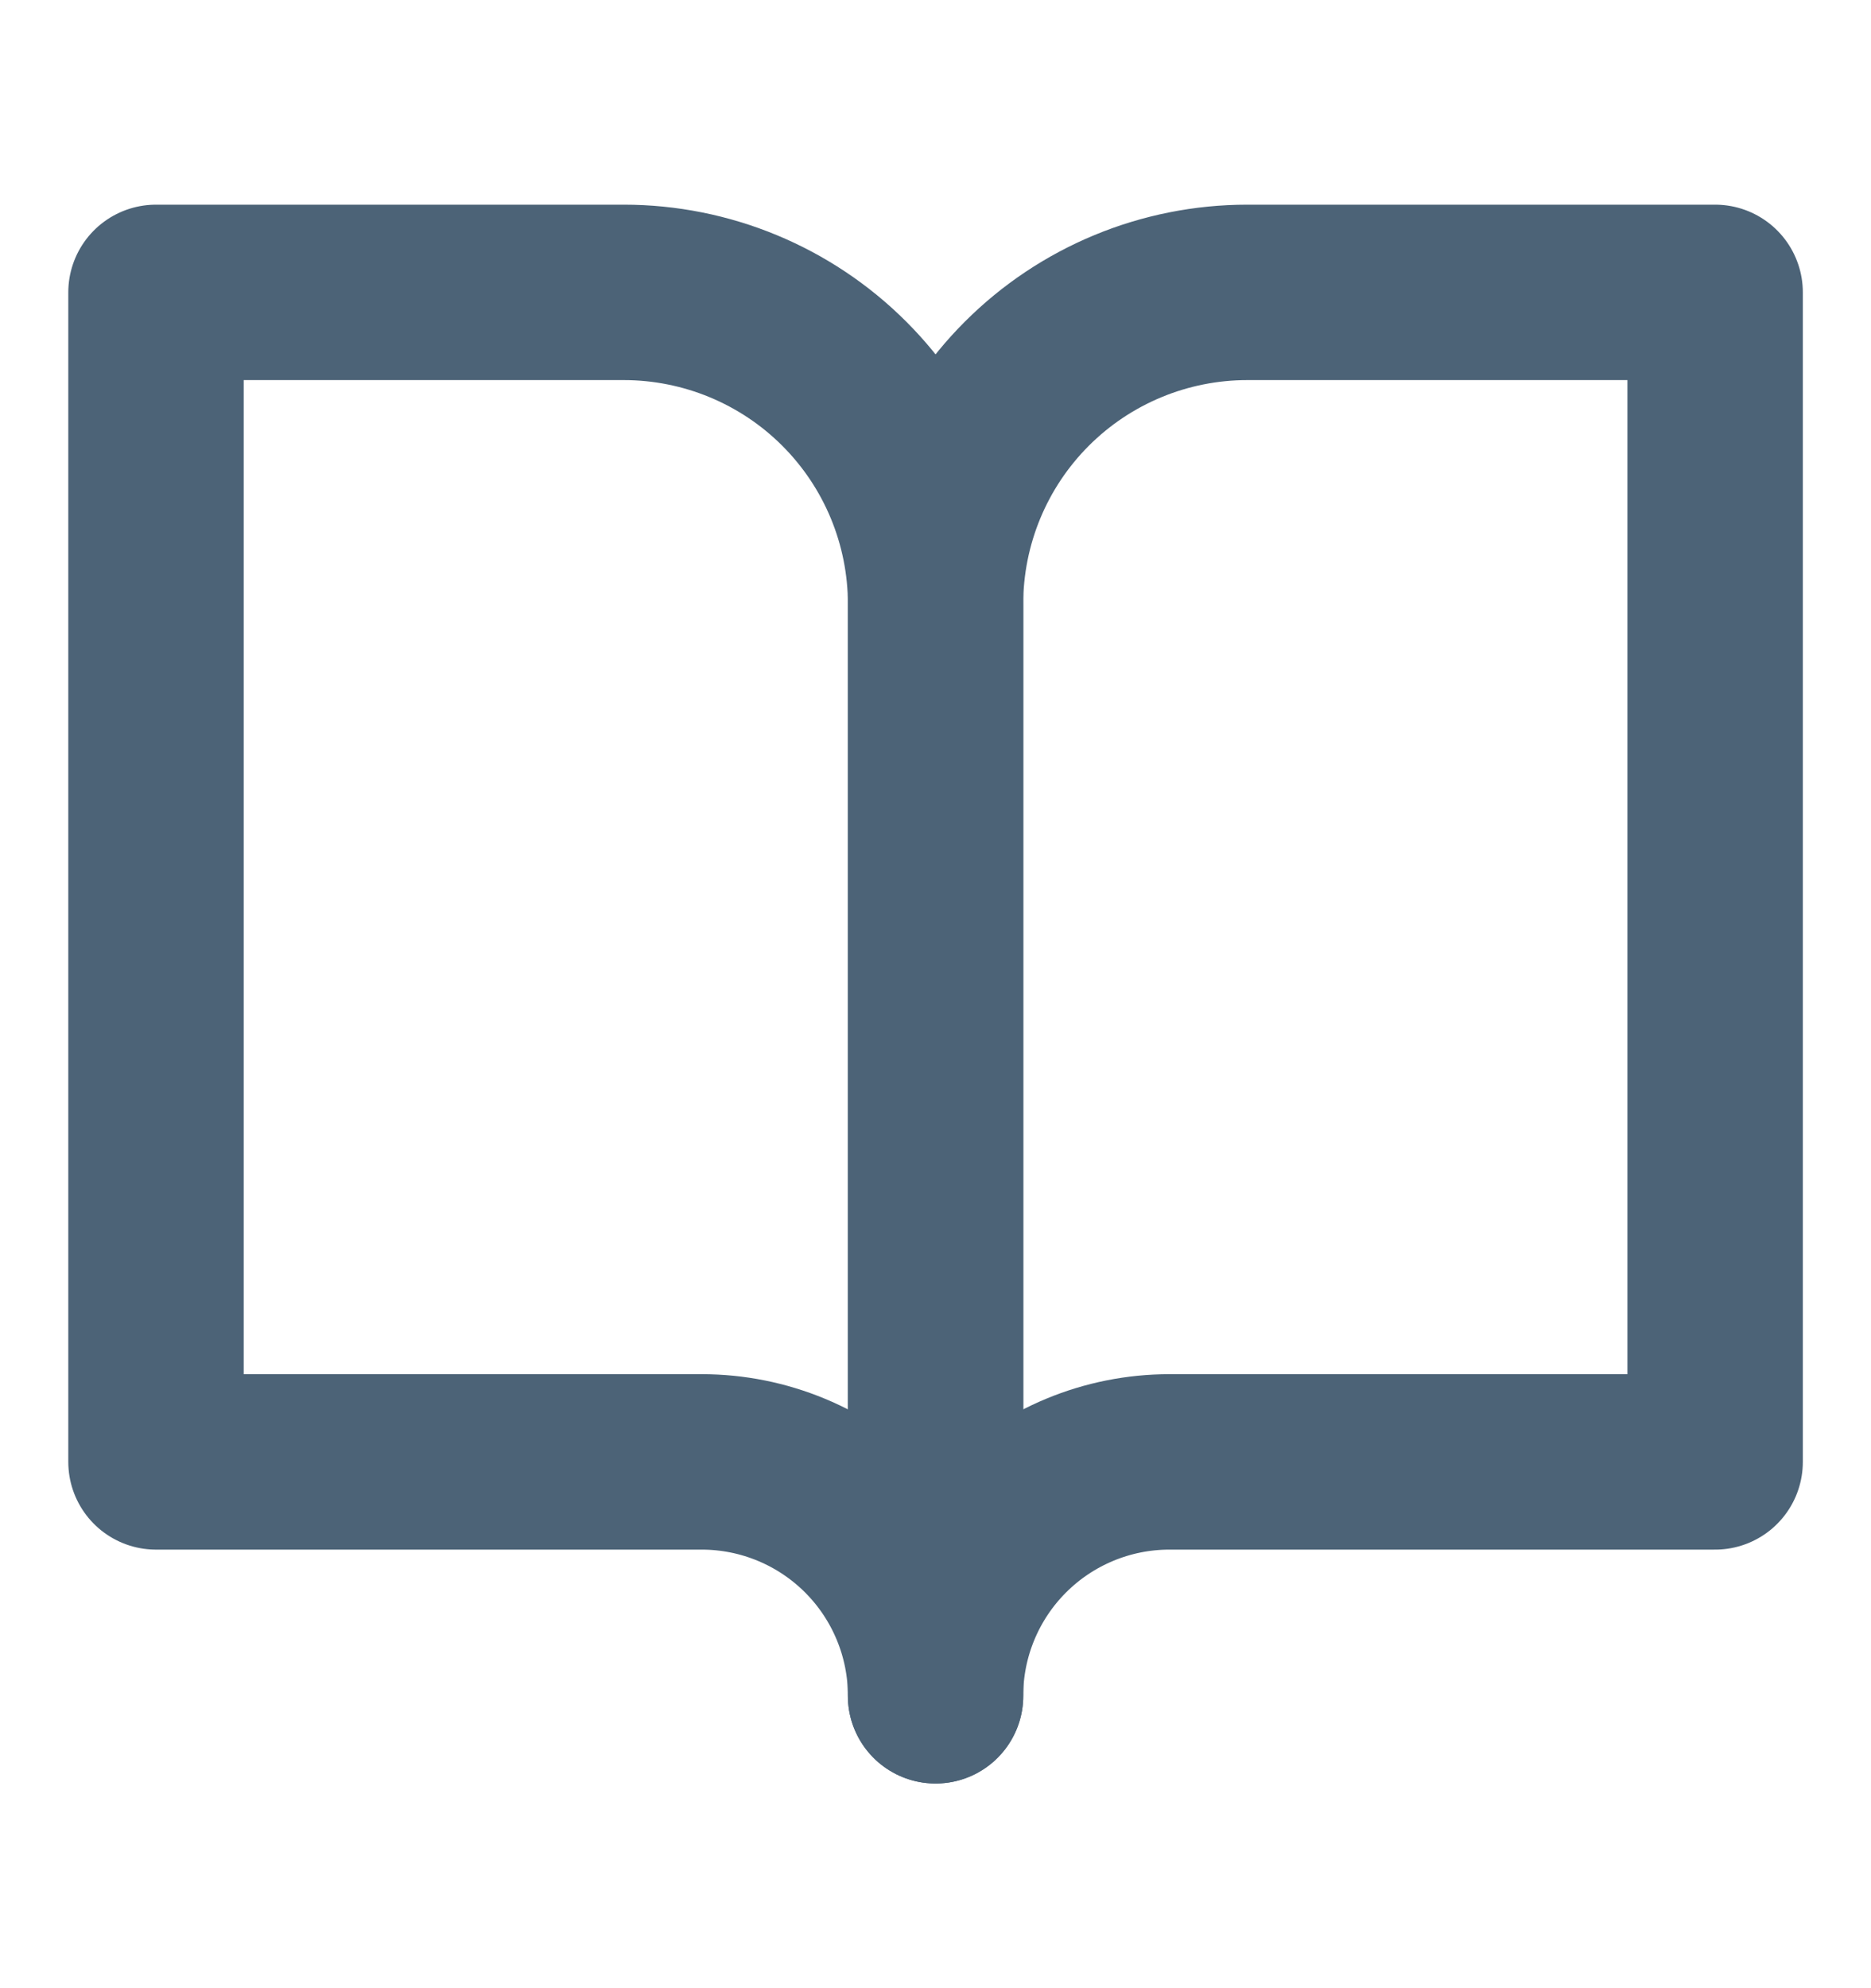
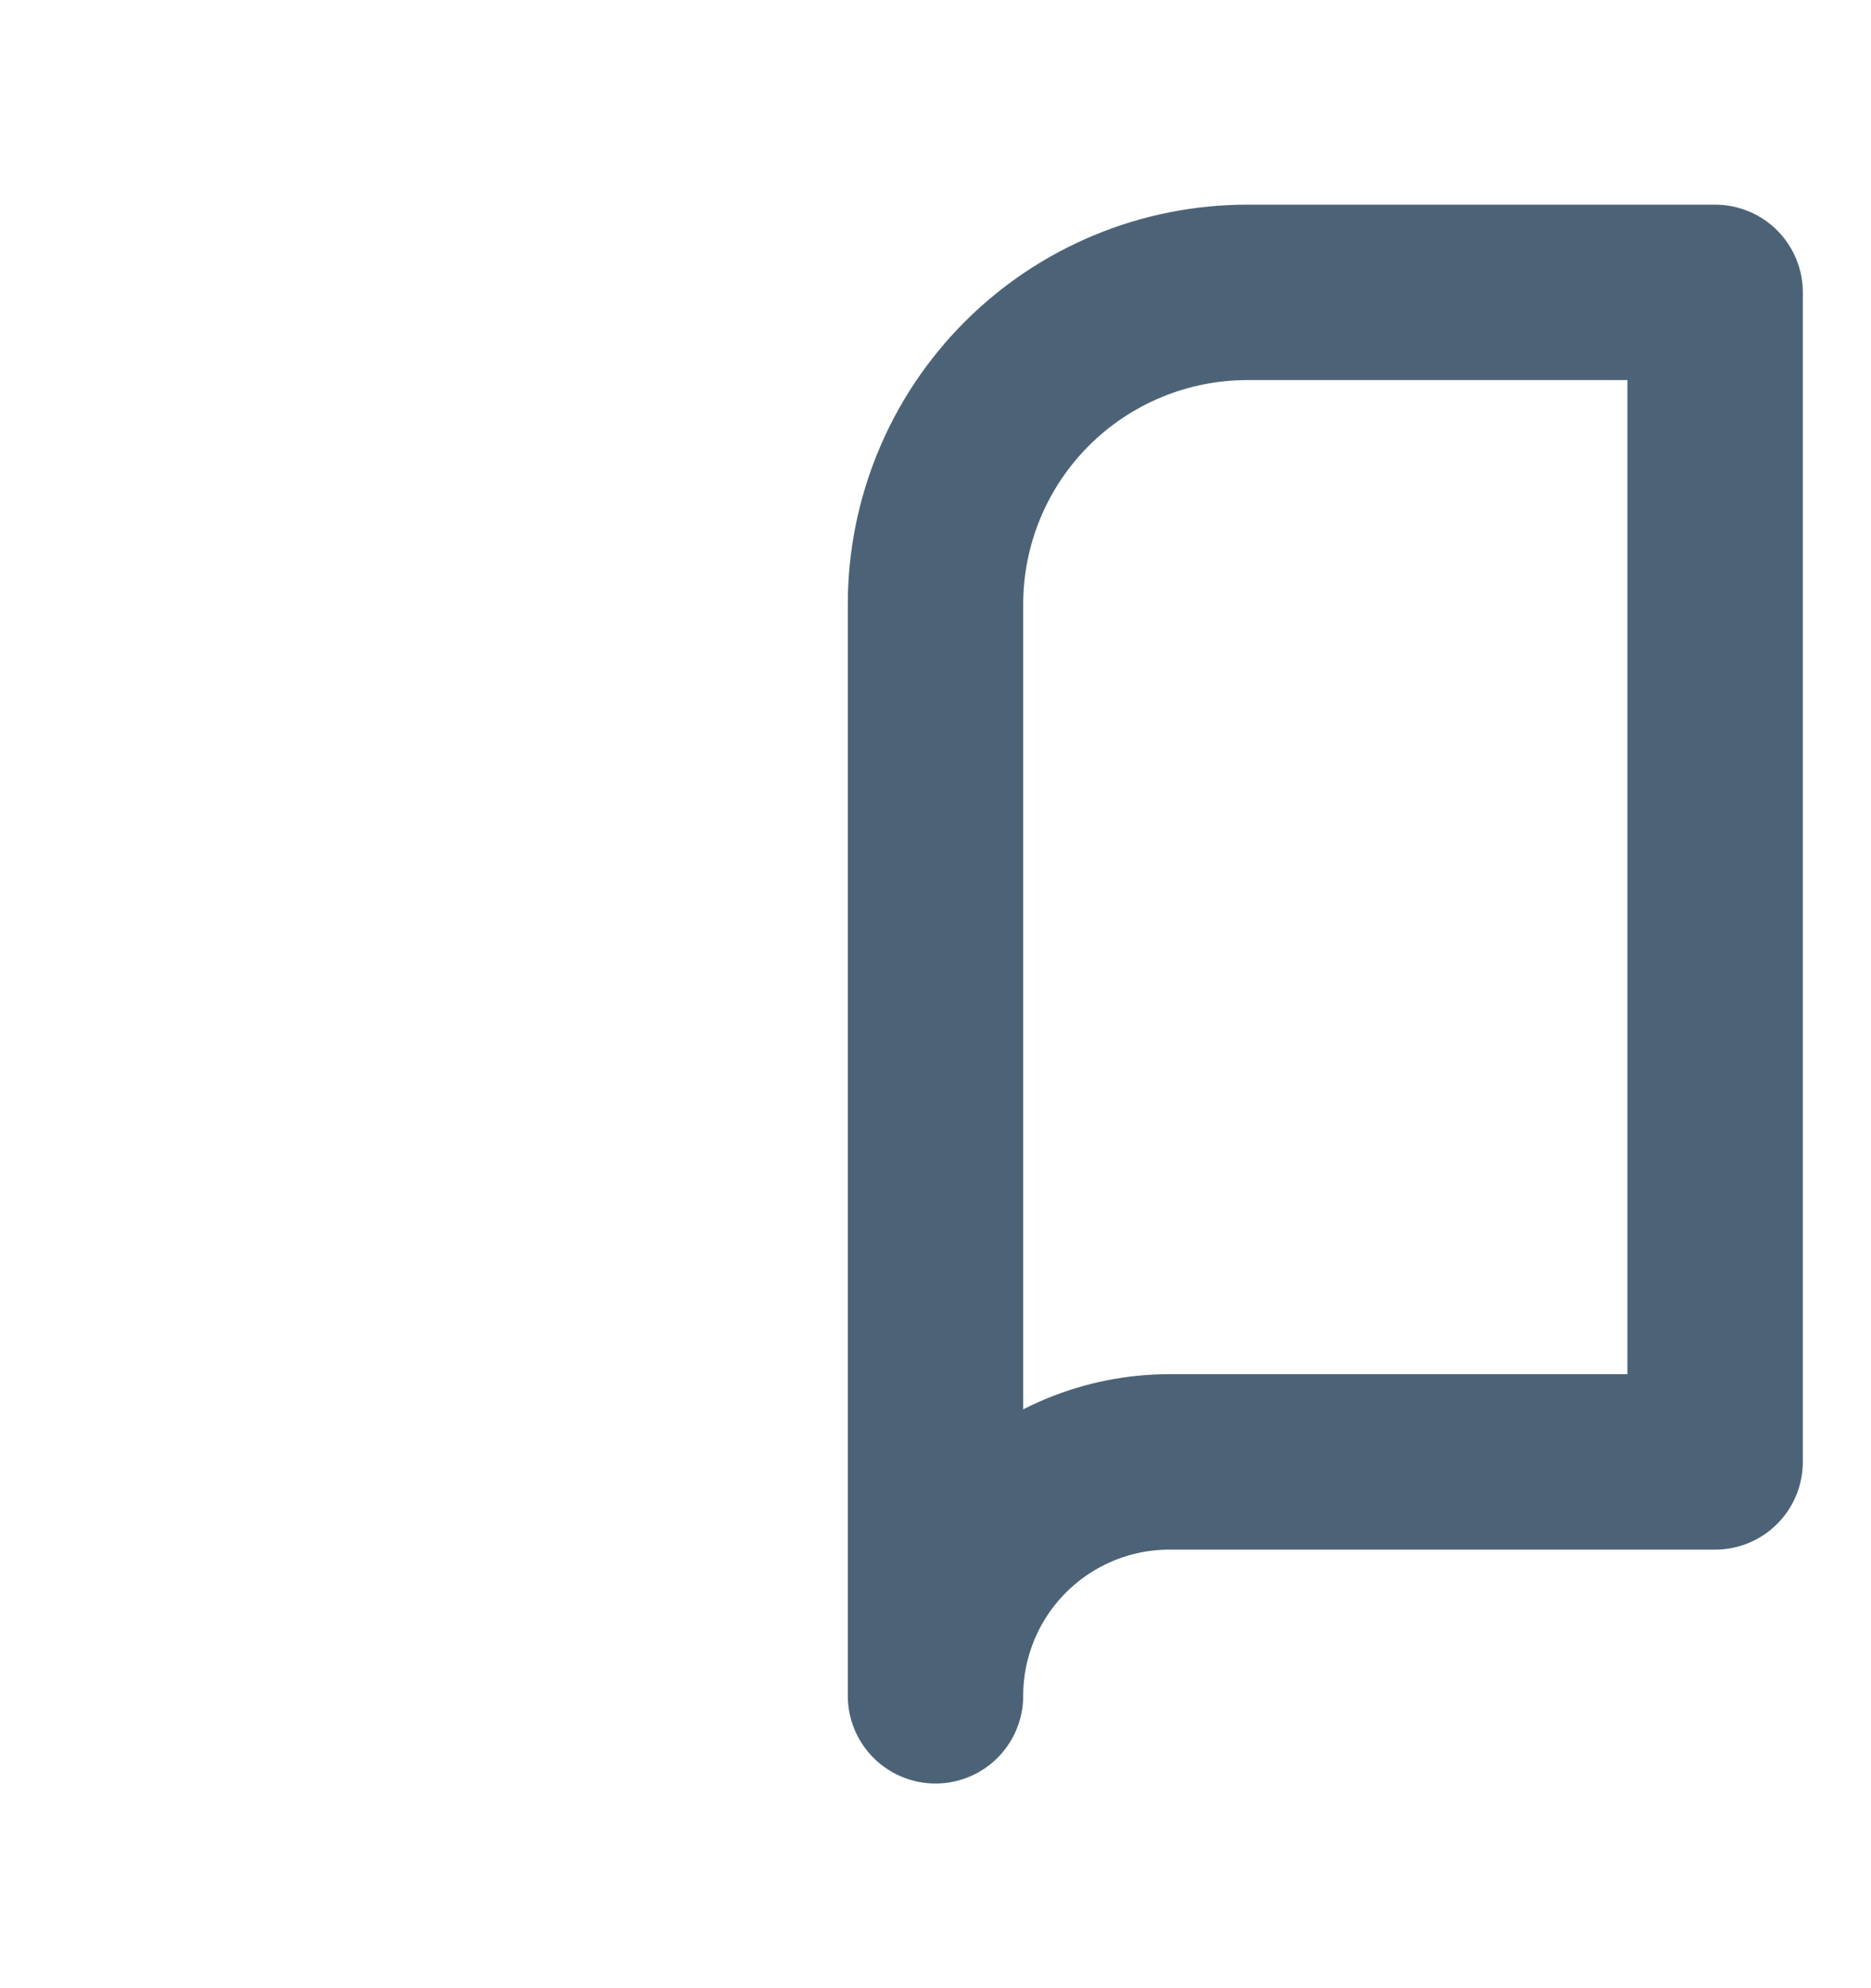
<svg xmlns="http://www.w3.org/2000/svg" width="16" height="17" viewBox="0 0 16 17" fill="none">
-   <path d="M1.334 2.5H5.334C6.041 2.5 6.72 2.781 7.22 3.281C7.72 3.781 8.001 4.459 8.001 5.167V14.5C8.001 13.97 7.79 13.461 7.415 13.086C7.04 12.711 6.531 12.5 6.001 12.5H1.334V2.5Z" stroke="#4C6377" stroke-width="1.5" stroke-linecap="round" stroke-linejoin="round" />
  <path d="M14.667 2.5H10.667C9.959 2.5 9.281 2.781 8.781 3.281C8.281 3.781 8 4.459 8 5.167V14.5C8 13.97 8.211 13.461 8.586 13.086C8.961 12.711 9.47 12.5 10 12.5H14.667V2.5Z" stroke="#4C6377" stroke-width="1.5" stroke-linecap="round" stroke-linejoin="round" />
</svg>